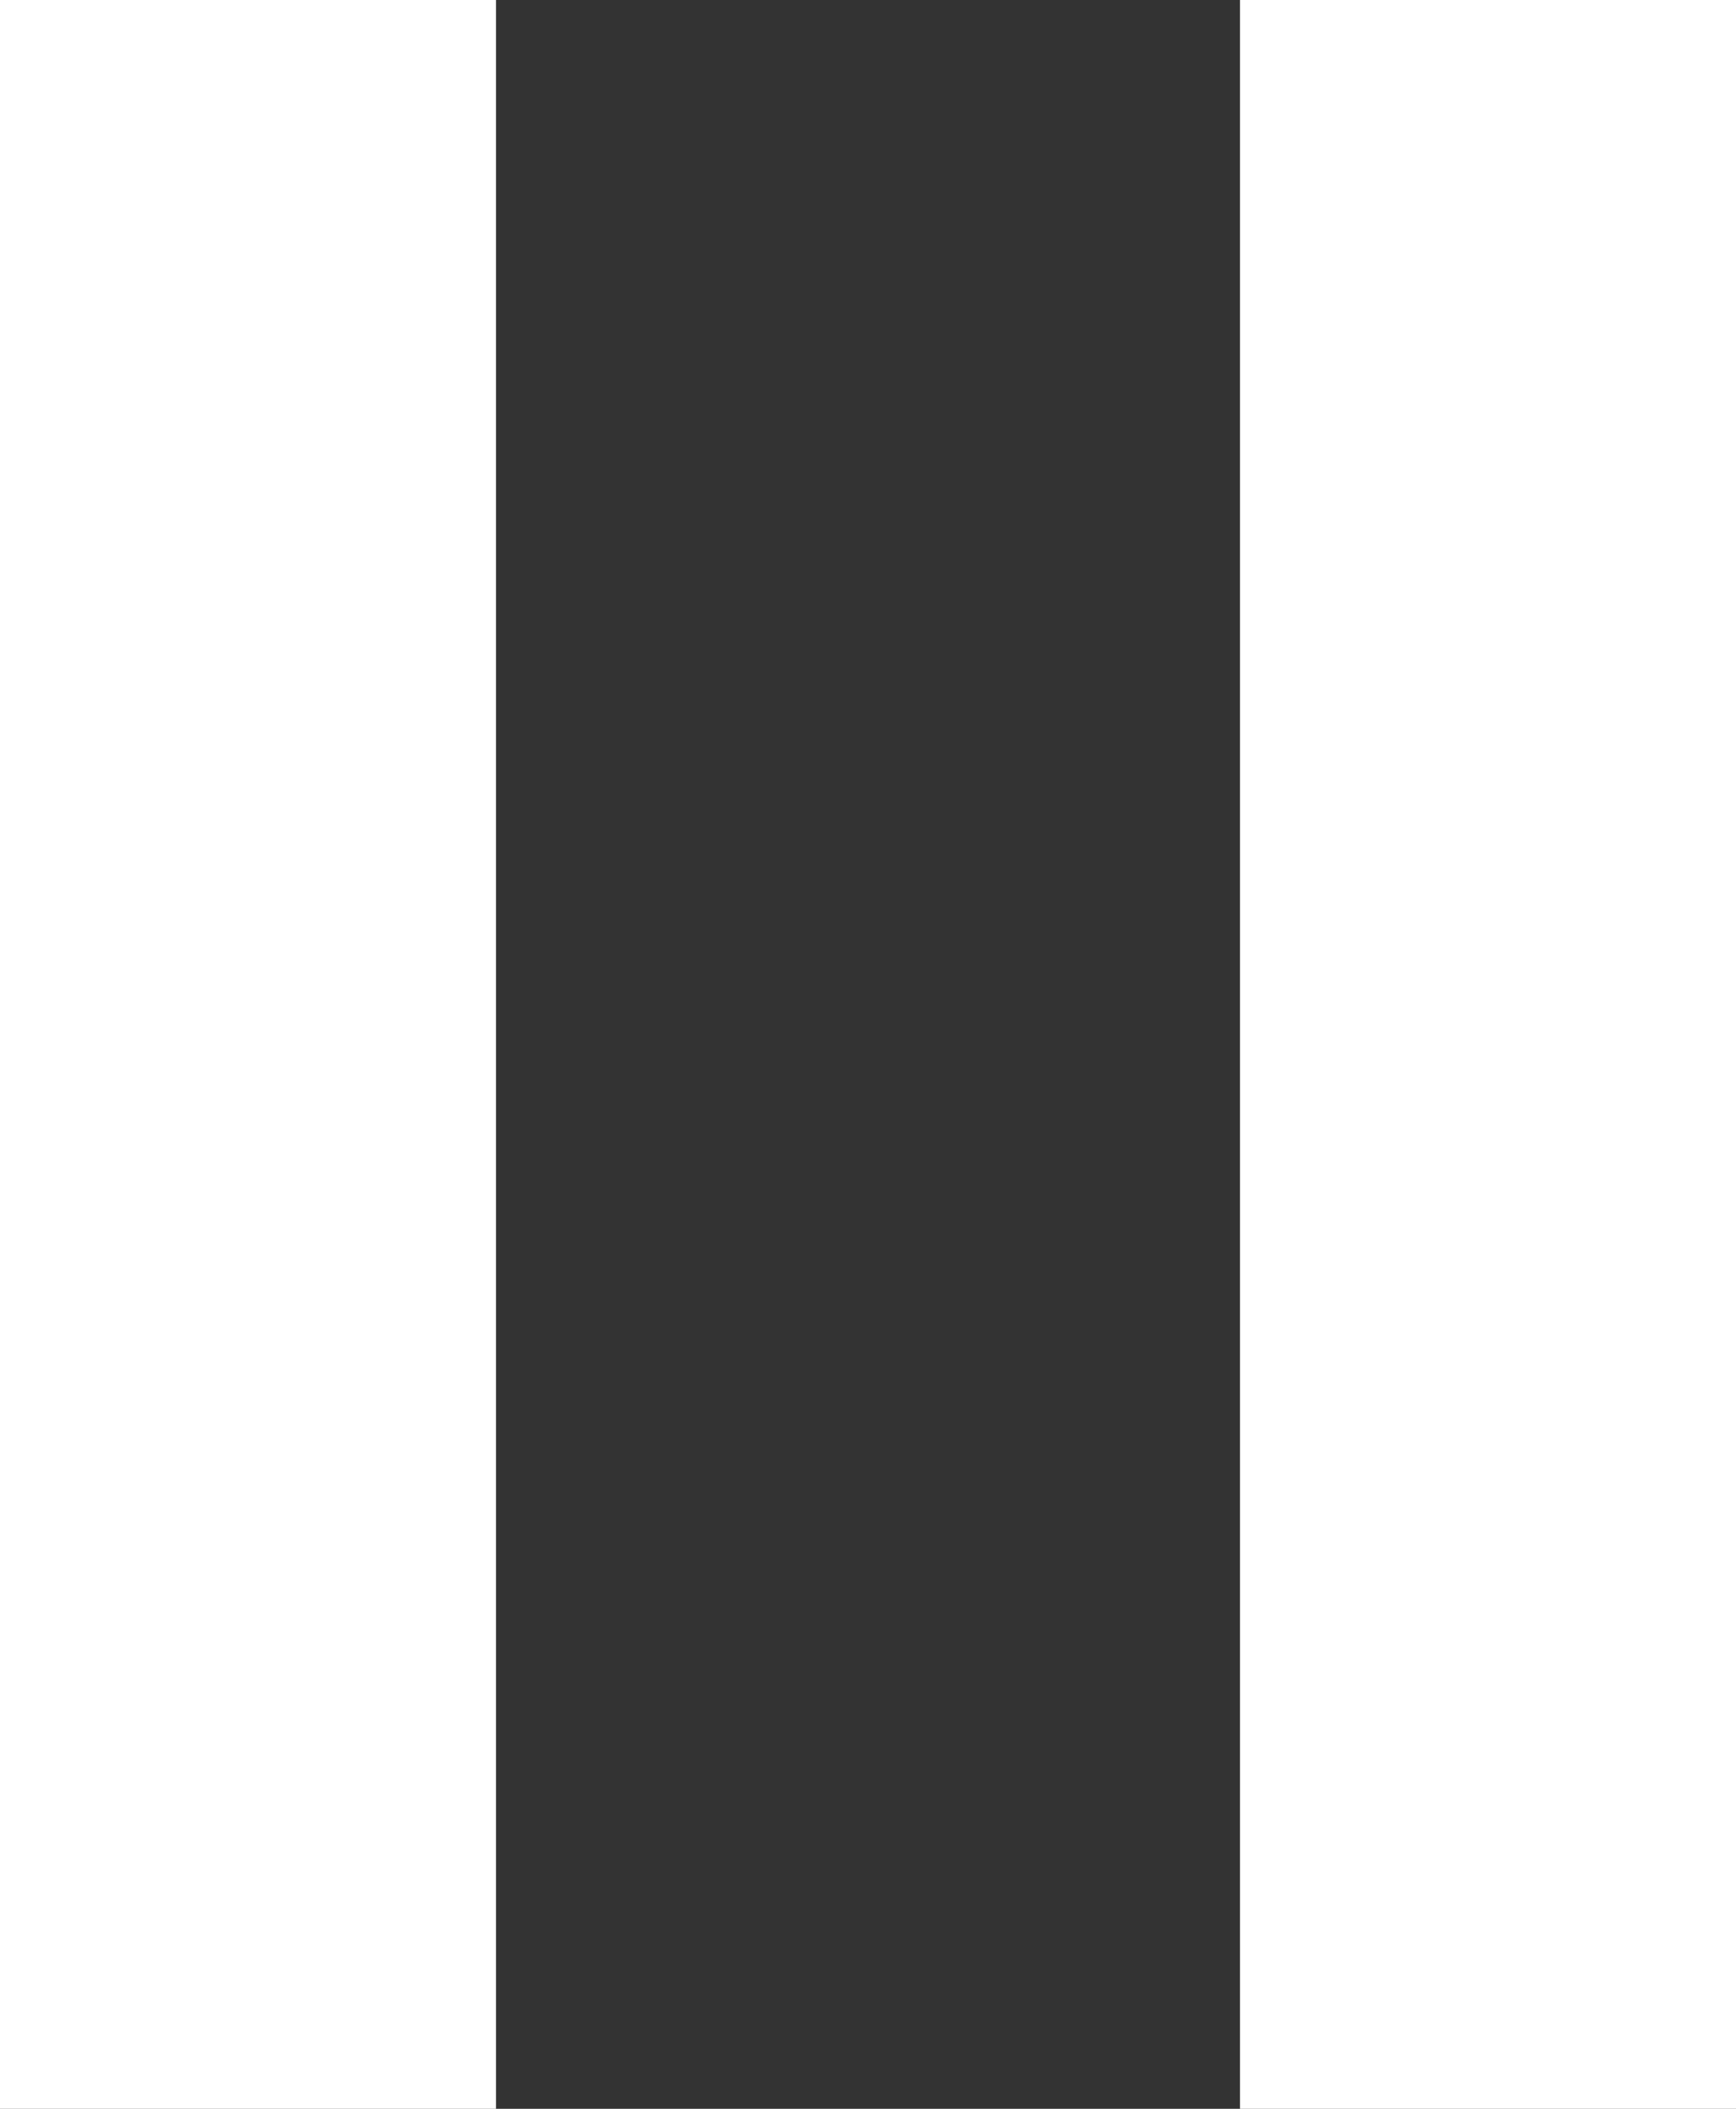
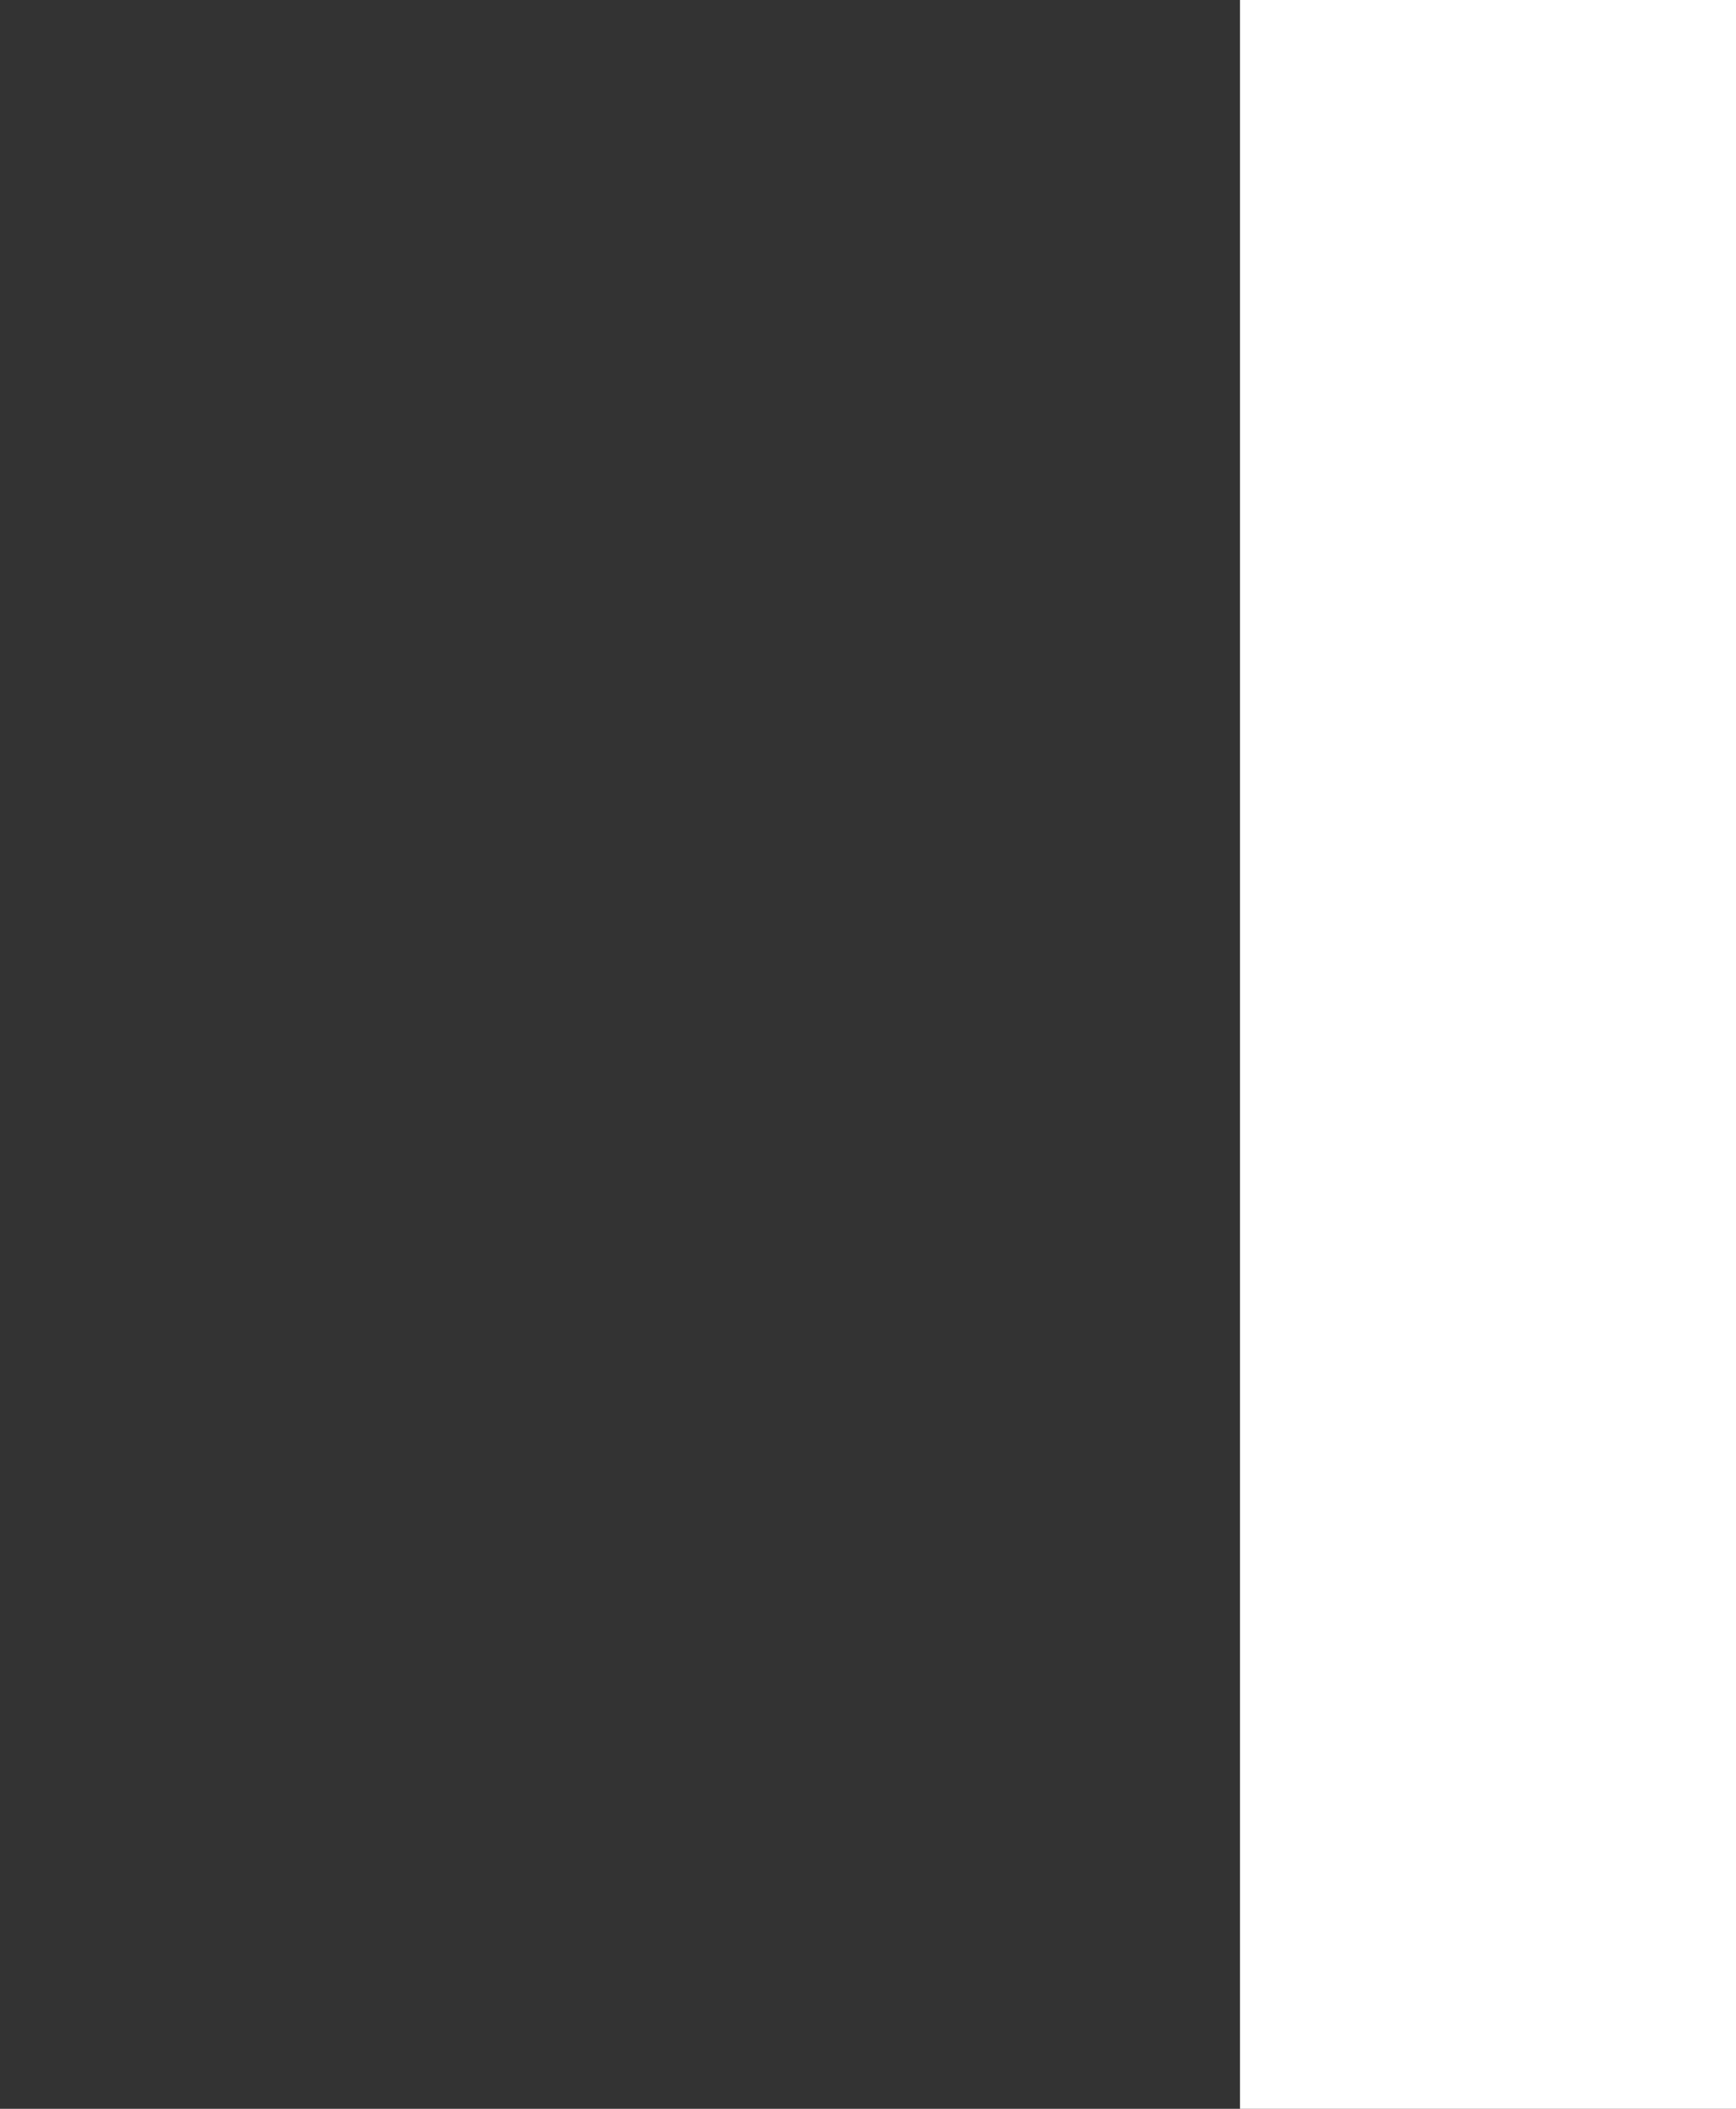
<svg xmlns="http://www.w3.org/2000/svg" width="14" height="17" viewBox="0 0 14 17" fill="none">
  <rect x="0" y="0" width="14" height="17" fill="#333333" stroke="none" />
-   <rect width="4" height="17" fill="white" />
  <rect x="10" width="4" height="17" fill="white" />
</svg>